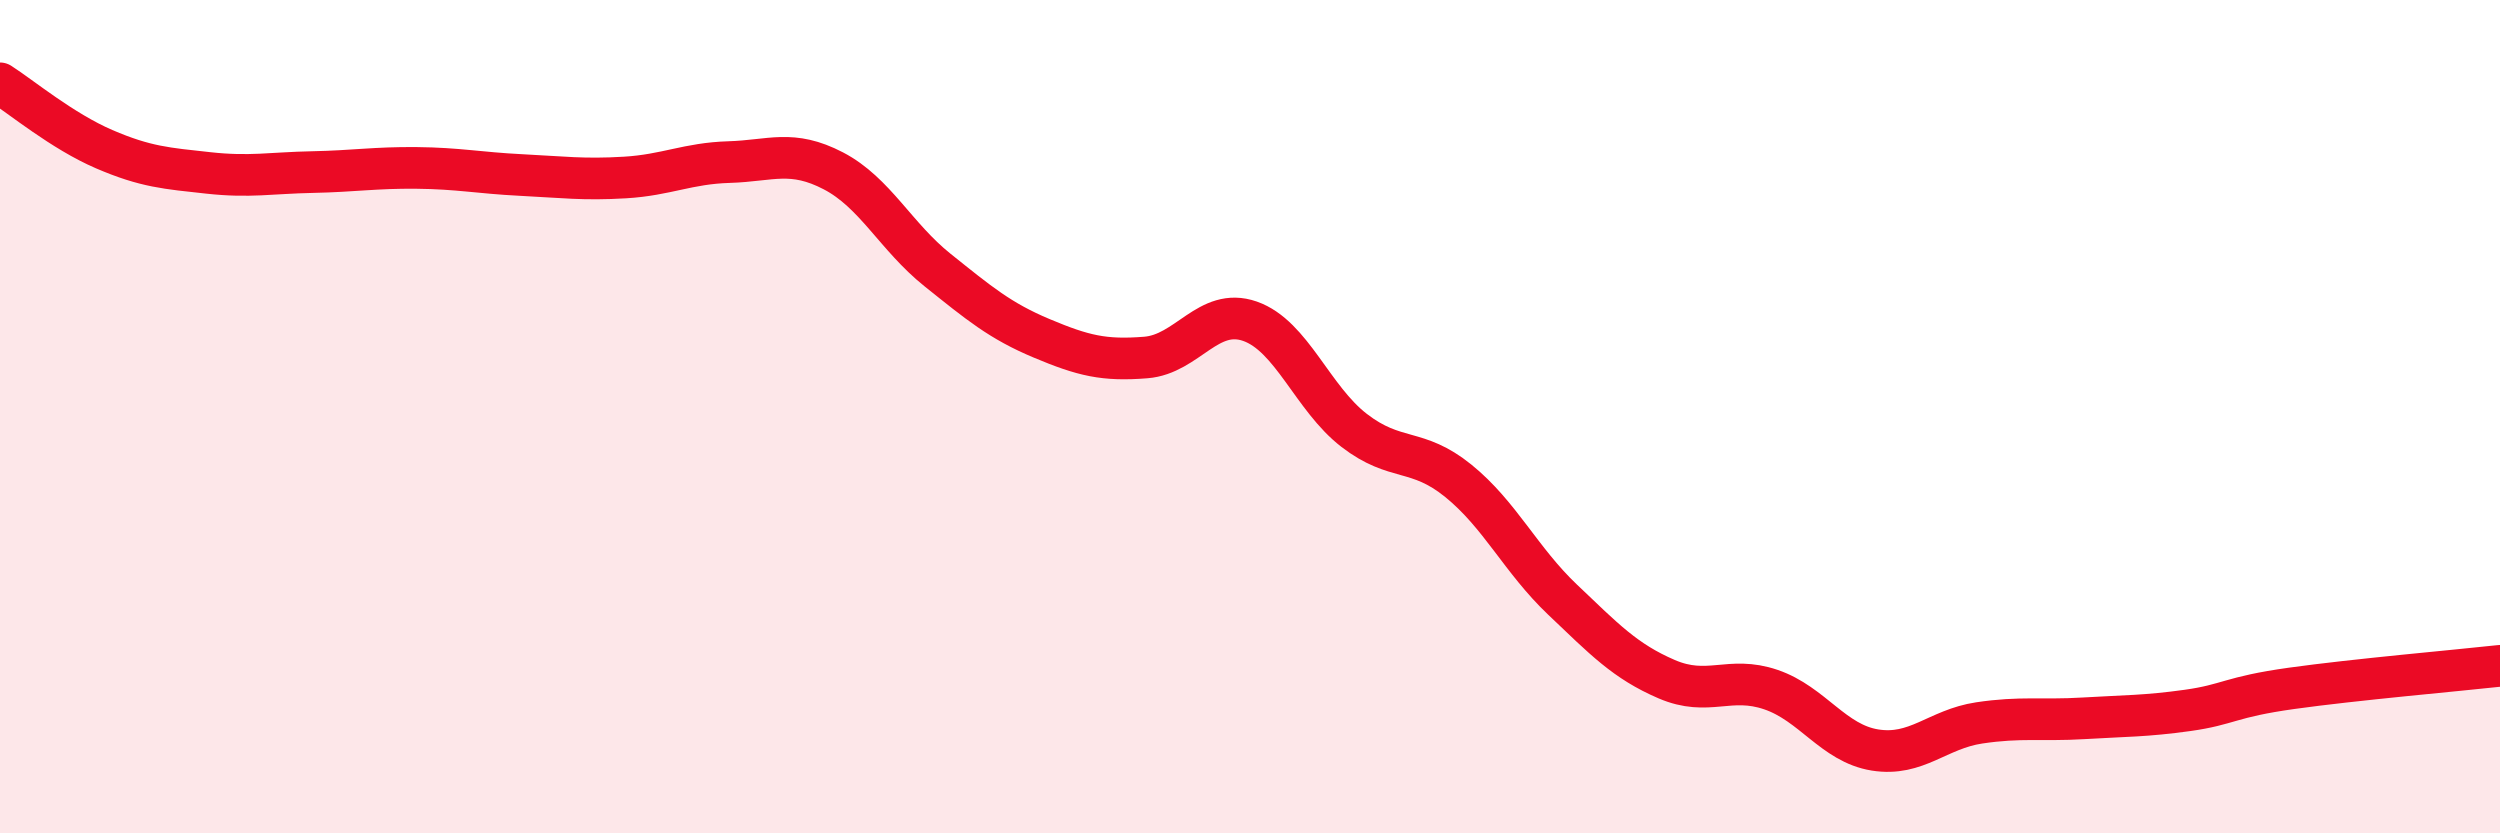
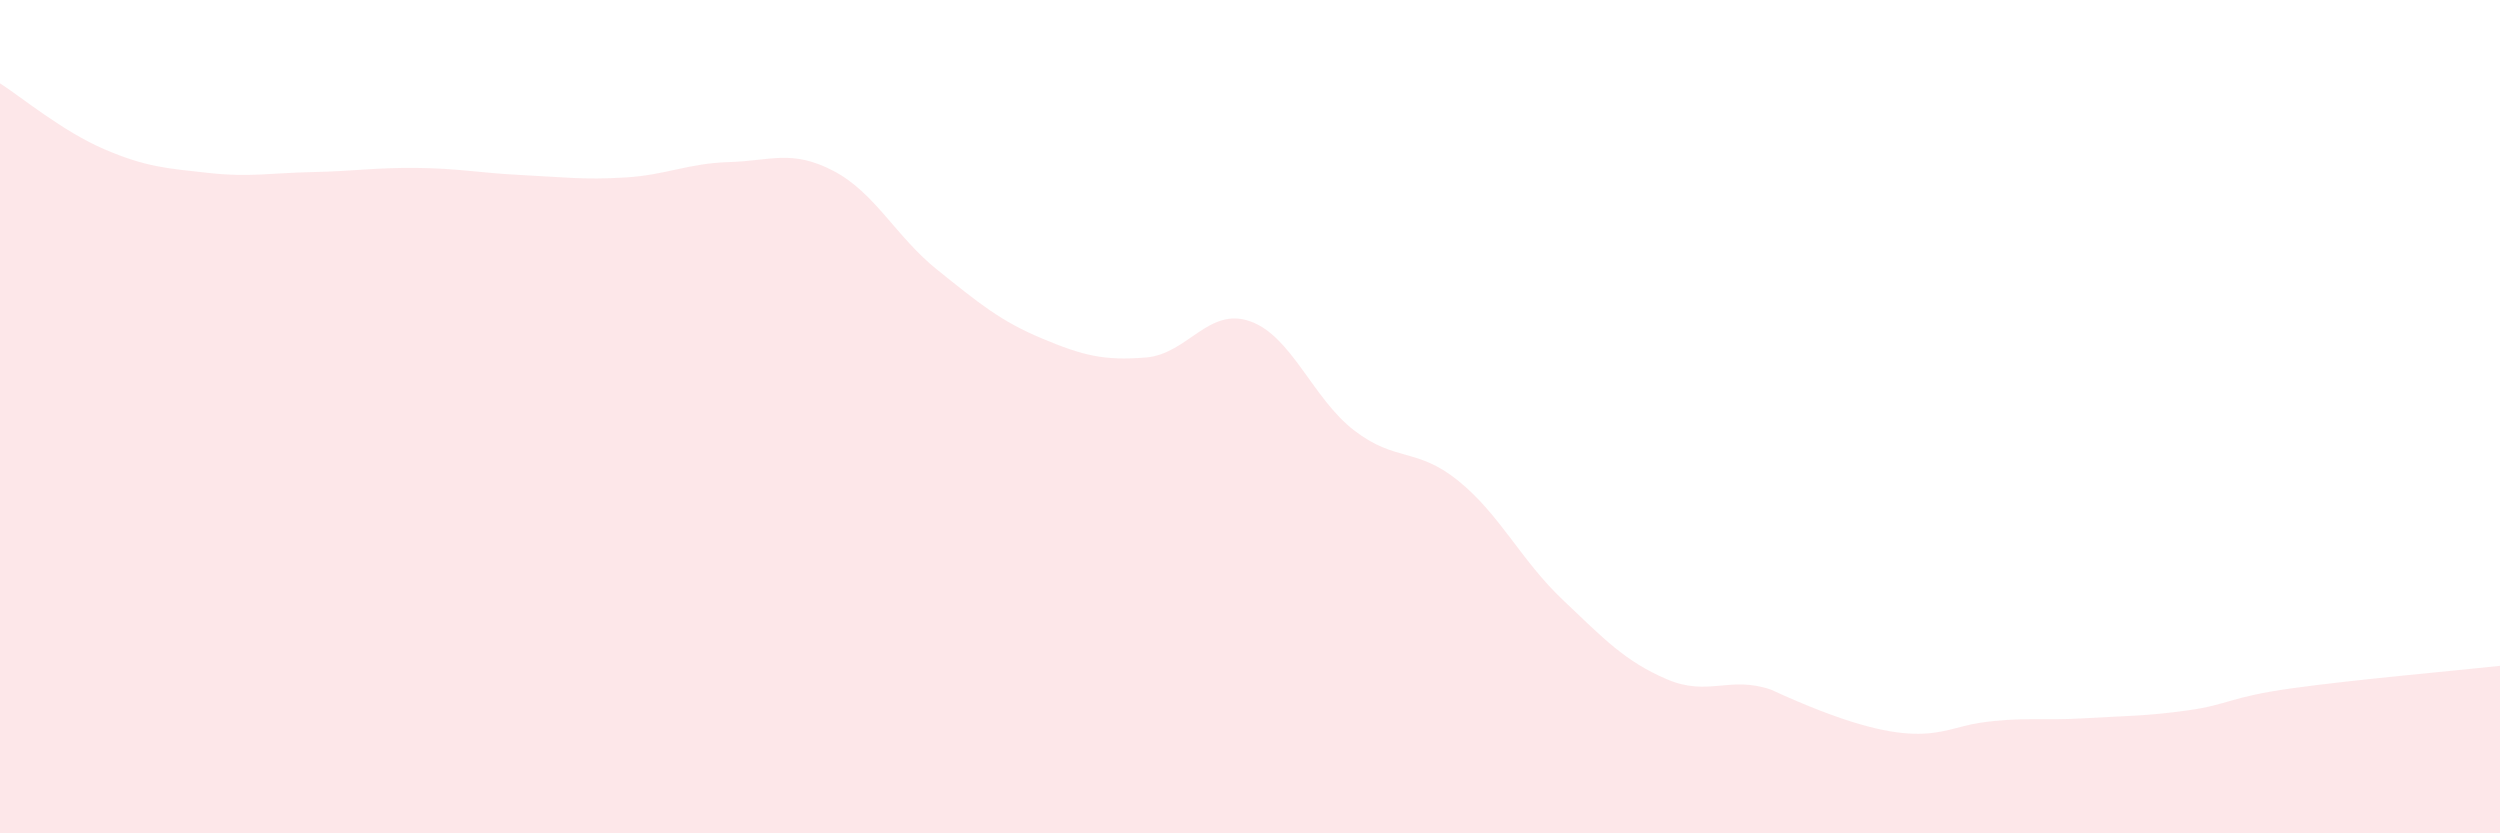
<svg xmlns="http://www.w3.org/2000/svg" width="60" height="20" viewBox="0 0 60 20">
-   <path d="M 0,2 C 0.5,2.32 1.5,3.15 2.5,3.58 C 3.5,4.01 4,4.04 5,4.15 C 6,4.26 6.5,4.15 7.5,4.13 C 8.5,4.11 9,4.02 10,4.03 C 11,4.04 11.5,4.15 12.5,4.2 C 13.5,4.25 14,4.32 15,4.26 C 16,4.2 16.5,3.92 17.5,3.89 C 18.5,3.86 19,3.58 20,4.1 C 21,4.62 21.5,5.68 22.5,6.48 C 23.5,7.28 24,7.7 25,8.12 C 26,8.54 26.5,8.66 27.5,8.58 C 28.5,8.5 29,7.36 30,7.71 C 31,8.06 31.5,9.56 32.5,10.33 C 33.5,11.1 34,10.73 35,11.54 C 36,12.35 36.5,13.44 37.5,14.39 C 38.5,15.34 39,15.87 40,16.3 C 41,16.73 41.5,16.21 42.5,16.55 C 43.5,16.89 44,17.84 45,18 C 46,18.16 46.5,17.5 47.5,17.35 C 48.5,17.2 49,17.3 50,17.24 C 51,17.18 51.5,17.19 52.5,17.05 C 53.5,16.91 53.5,16.73 55,16.52 C 56.5,16.31 59,16.09 60,15.98L60 20L0 20Z" fill="#EB0A25" opacity="0.1" stroke-linecap="round" stroke-linejoin="round" />
-   <path d="M 0,2 C 0.5,2.32 1.5,3.15 2.5,3.58 C 3.5,4.01 4,4.04 5,4.15 C 6,4.26 6.5,4.15 7.5,4.13 C 8.5,4.11 9,4.02 10,4.03 C 11,4.04 11.5,4.15 12.5,4.2 C 13.5,4.25 14,4.32 15,4.26 C 16,4.2 16.5,3.92 17.5,3.89 C 18.5,3.86 19,3.58 20,4.1 C 21,4.62 21.5,5.68 22.5,6.48 C 23.5,7.28 24,7.7 25,8.12 C 26,8.54 26.5,8.66 27.5,8.58 C 28.5,8.5 29,7.36 30,7.71 C 31,8.06 31.5,9.56 32.5,10.33 C 33.5,11.1 34,10.73 35,11.54 C 36,12.35 36.5,13.44 37.5,14.39 C 38.5,15.34 39,15.87 40,16.3 C 41,16.73 41.5,16.21 42.5,16.55 C 43.5,16.89 44,17.84 45,18 C 46,18.16 46.5,17.5 47.5,17.35 C 48.5,17.2 49,17.3 50,17.24 C 51,17.18 51.5,17.19 52.5,17.05 C 53.5,16.91 53.5,16.73 55,16.52 C 56.5,16.31 59,16.09 60,15.98" stroke="#EB0A25" stroke-width="1" fill="none" stroke-linecap="round" stroke-linejoin="round" />
+   <path d="M 0,2 C 0.5,2.32 1.5,3.15 2.5,3.58 C 3.5,4.01 4,4.04 5,4.15 C 6,4.26 6.5,4.15 7.5,4.13 C 8.5,4.11 9,4.02 10,4.03 C 11,4.04 11.5,4.15 12.5,4.2 C 13.5,4.25 14,4.32 15,4.26 C 16,4.2 16.5,3.92 17.5,3.89 C 18.5,3.86 19,3.58 20,4.1 C 21,4.62 21.5,5.68 22.5,6.48 C 23.5,7.28 24,7.7 25,8.12 C 26,8.54 26.5,8.66 27.5,8.58 C 28.5,8.5 29,7.36 30,7.71 C 31,8.06 31.5,9.56 32.5,10.33 C 33.5,11.1 34,10.73 35,11.54 C 36,12.35 36.5,13.44 37.5,14.39 C 38.5,15.34 39,15.87 40,16.3 C 41,16.73 41.5,16.21 42.5,16.55 C 46,18.16 46.5,17.5 47.5,17.35 C 48.5,17.2 49,17.3 50,17.24 C 51,17.18 51.5,17.19 52.5,17.05 C 53.5,16.91 53.5,16.73 55,16.52 C 56.5,16.31 59,16.09 60,15.98L60 20L0 20Z" fill="#EB0A25" opacity="0.1" stroke-linecap="round" stroke-linejoin="round" />
</svg>